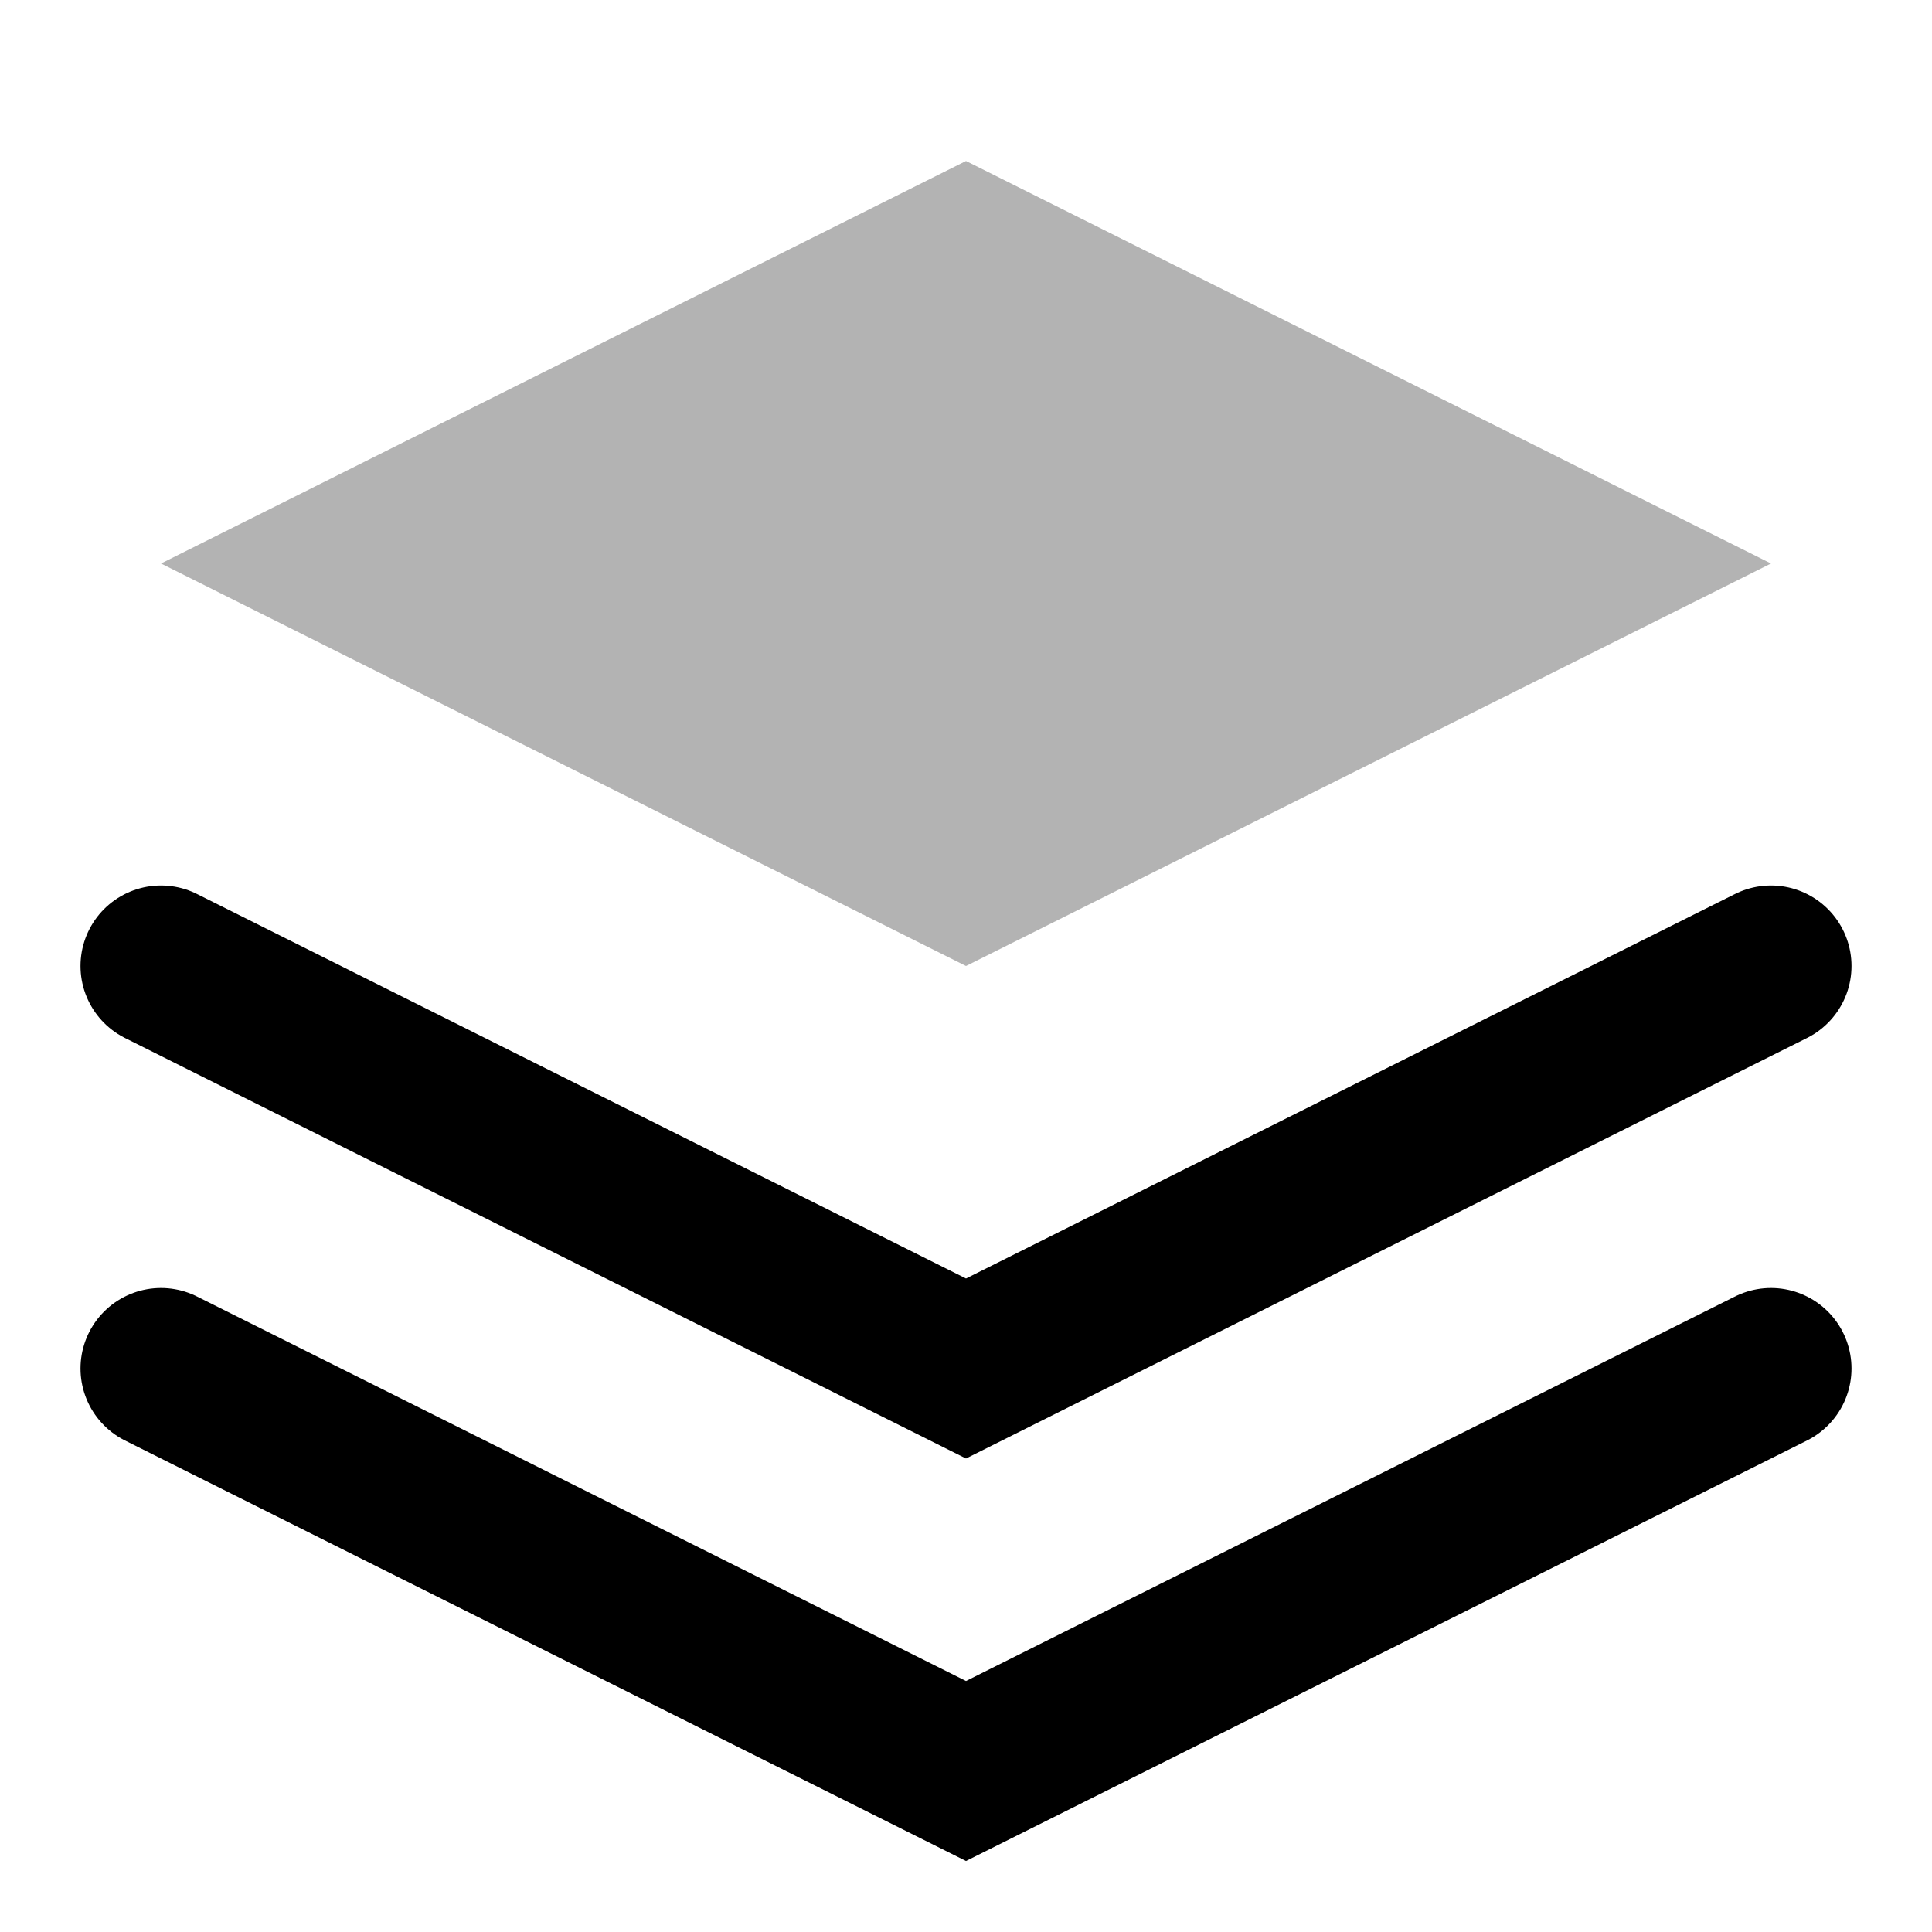
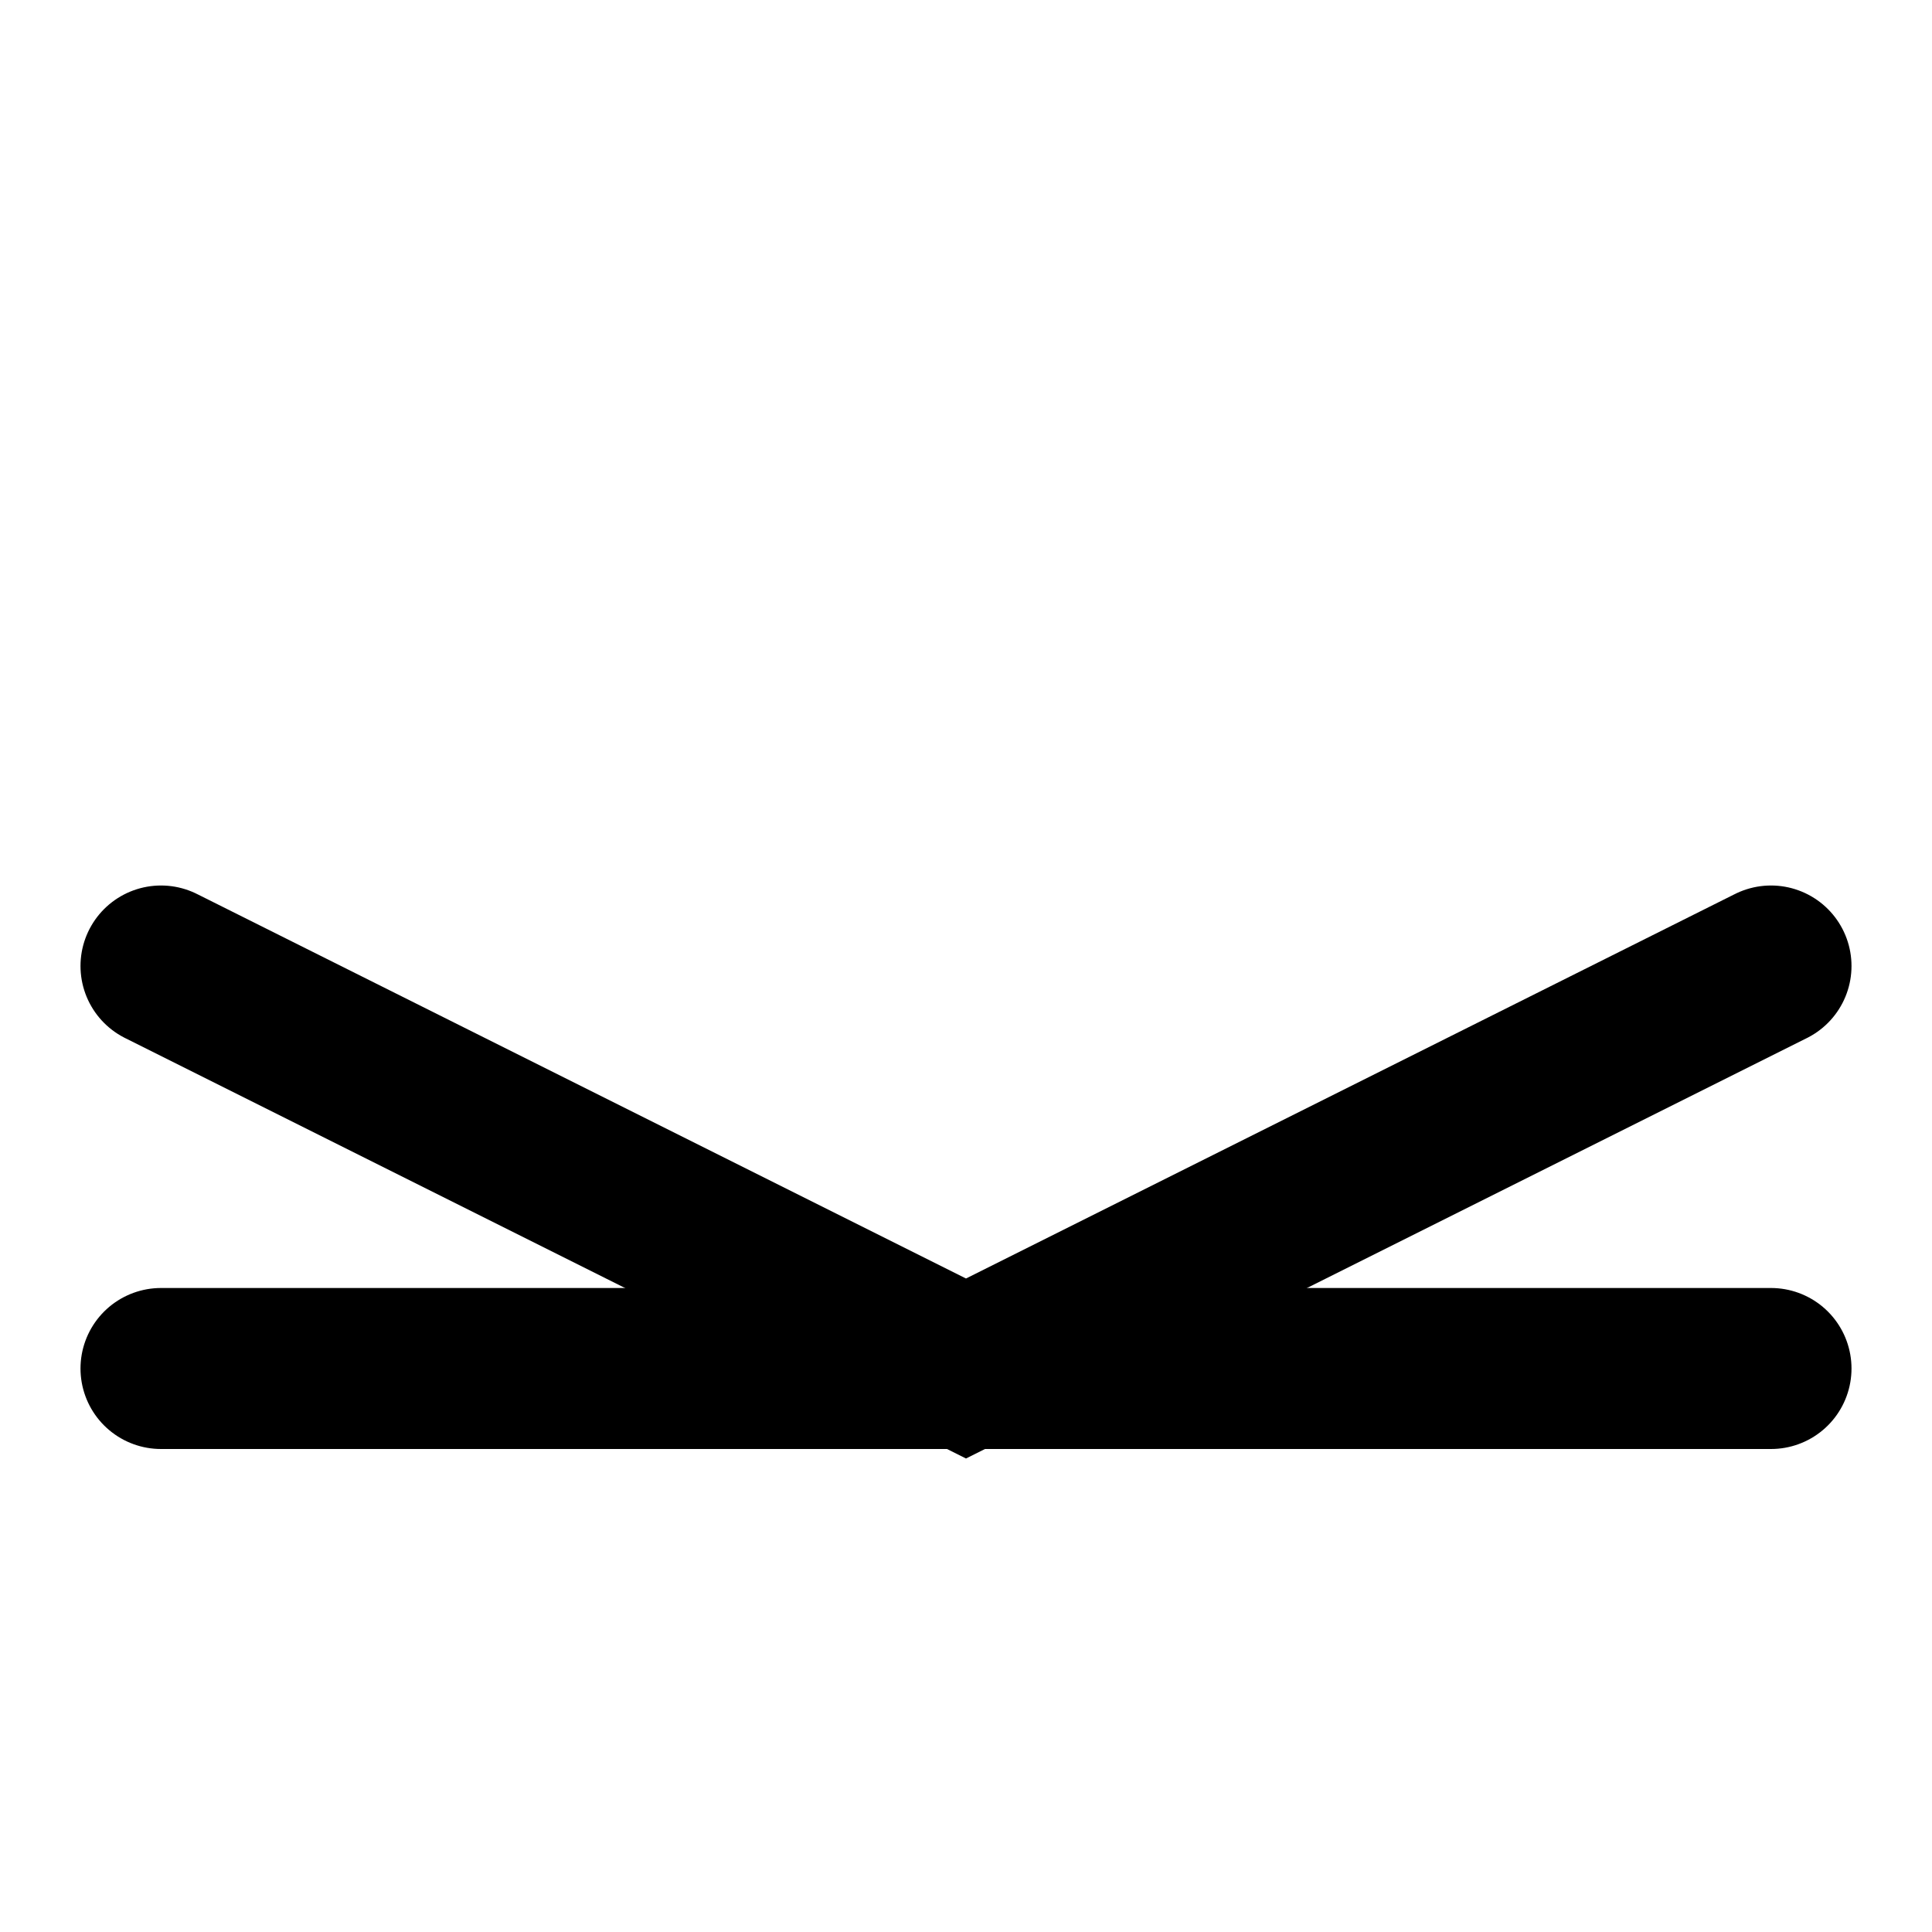
<svg xmlns="http://www.w3.org/2000/svg" width="28" height="28" viewBox="0 0 24 24" fill="none">
-   <path d="M12 2L2 7L12 12L22 7L12 2Z" fill="currentColor" opacity="0.3" />
-   <path d="M2 17L12 22L22 17" stroke="currentColor" stroke-width="2" stroke-linecap="round" />
+   <path d="M2 17L22 17" stroke="currentColor" stroke-width="2" stroke-linecap="round" />
  <path d="M2 12L12 17L22 12" stroke="currentColor" stroke-width="2" stroke-linecap="round" />
</svg>